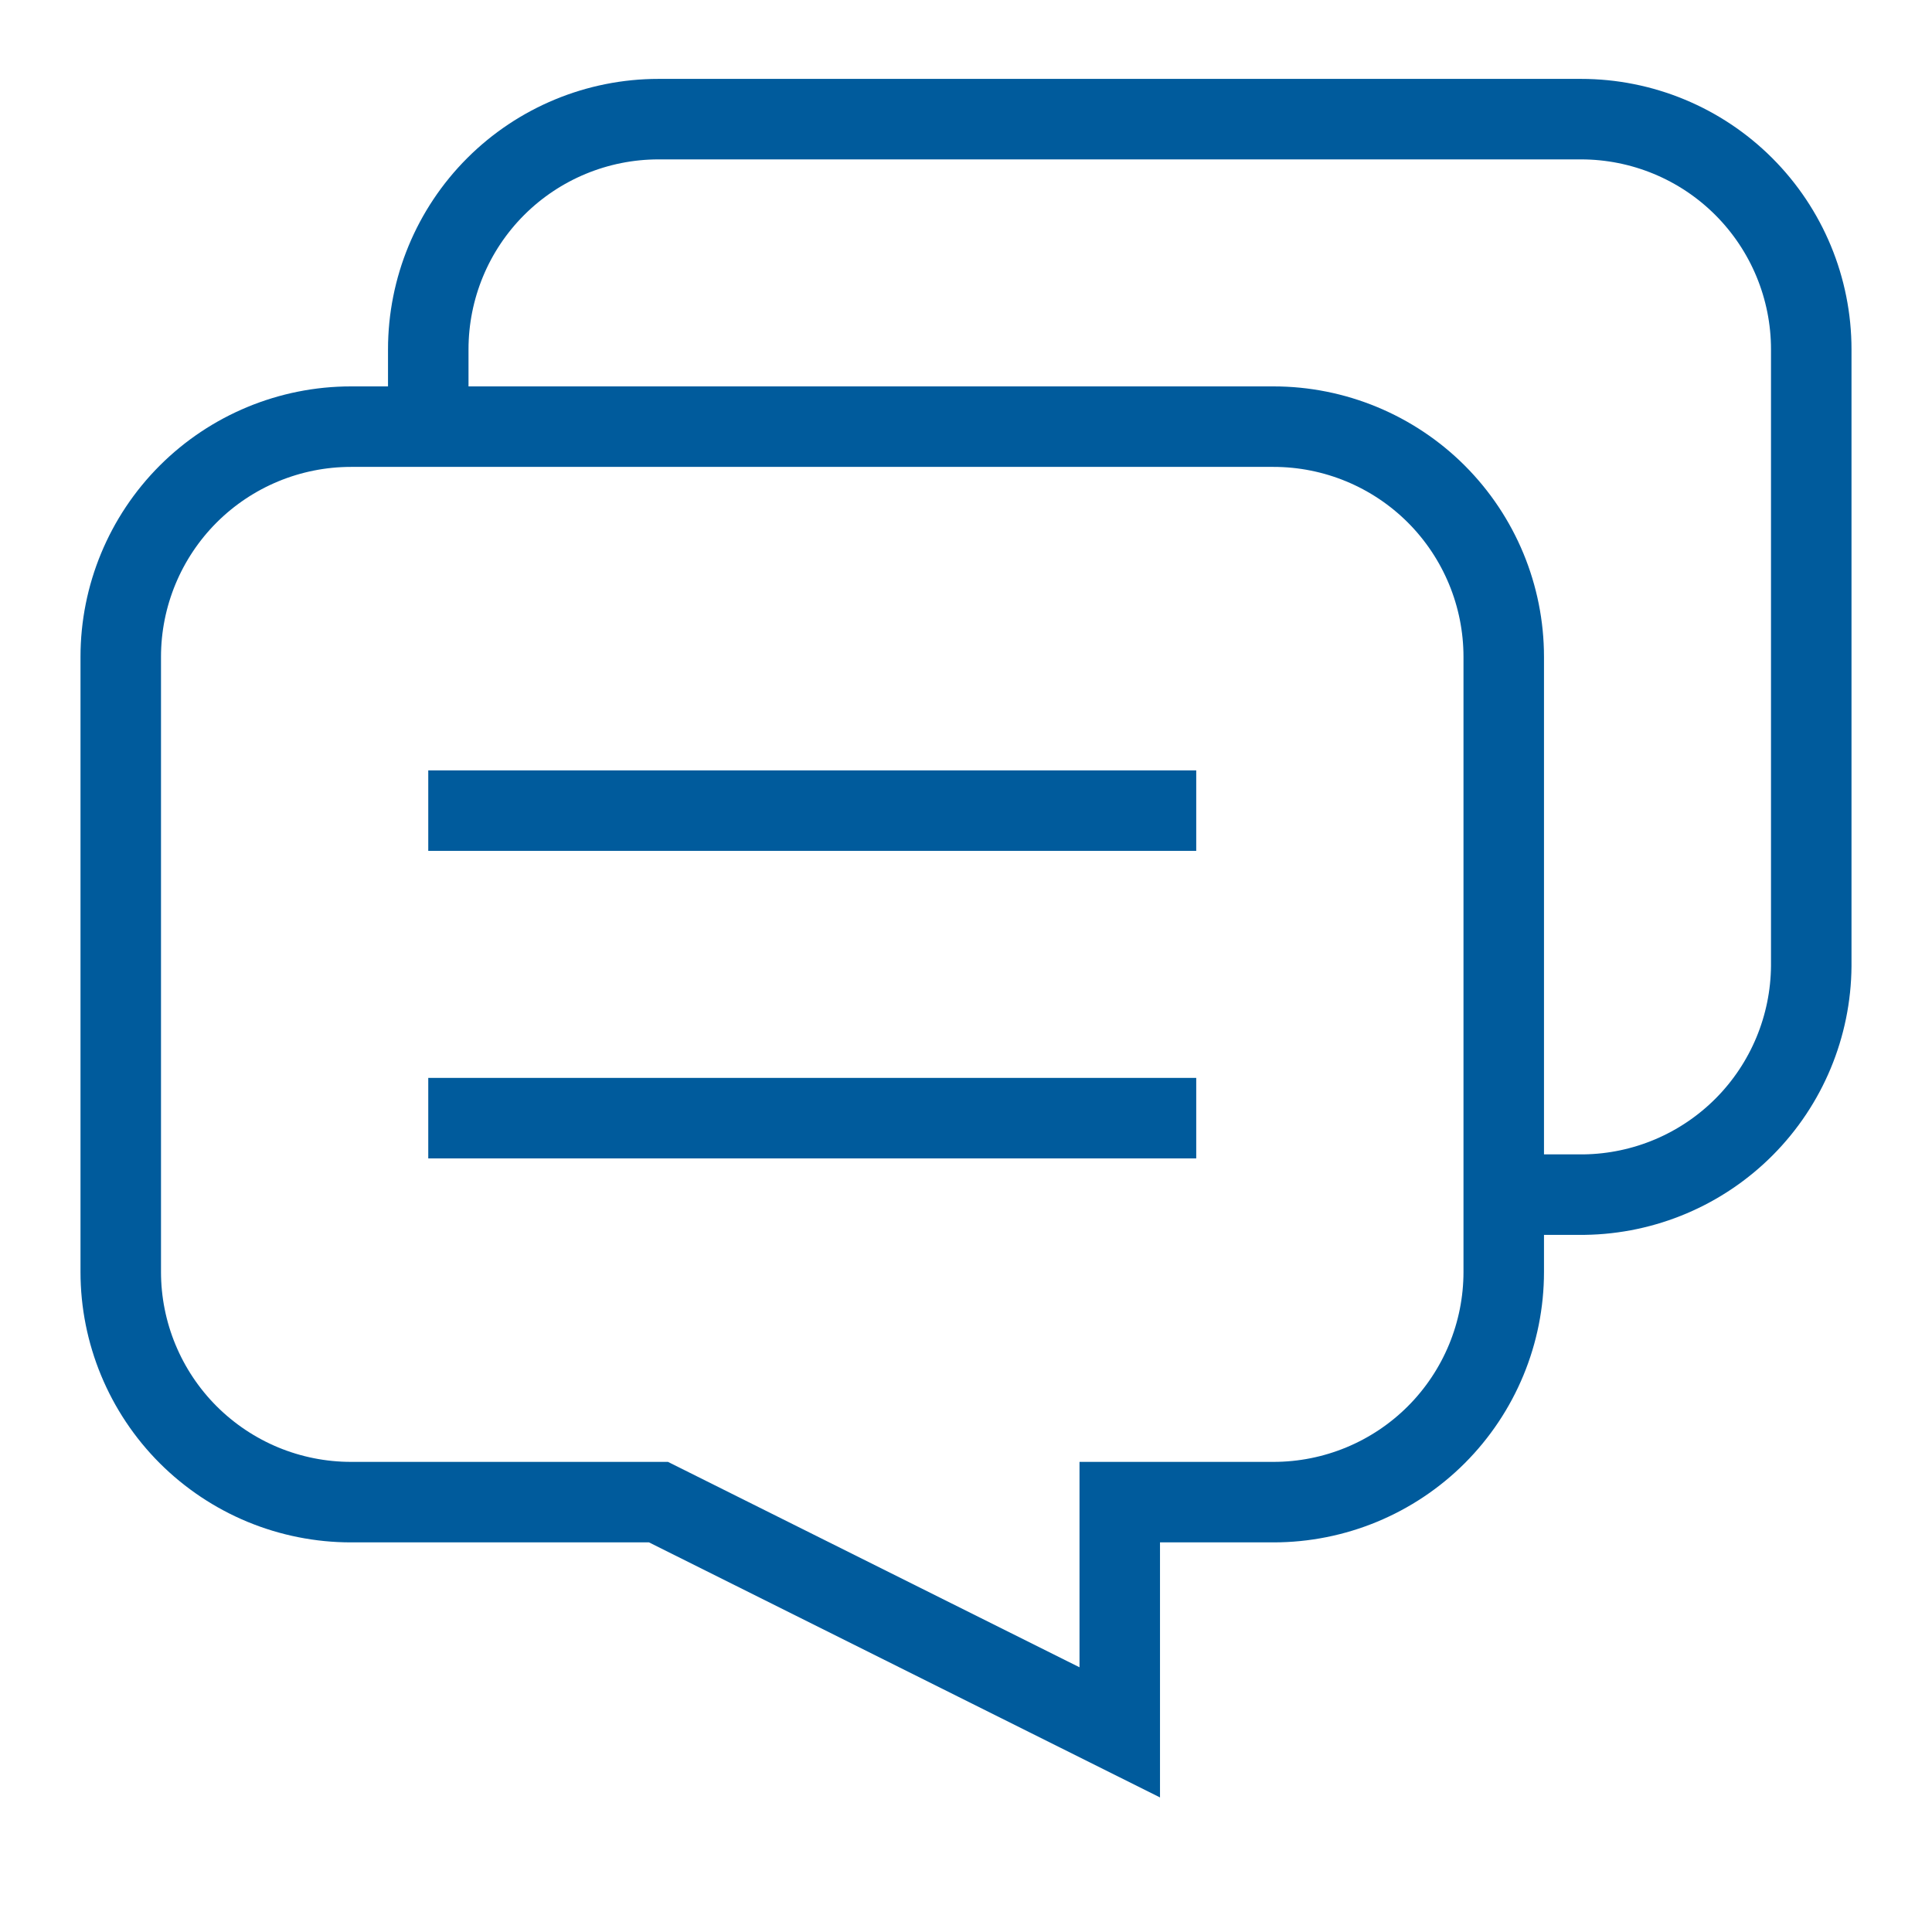
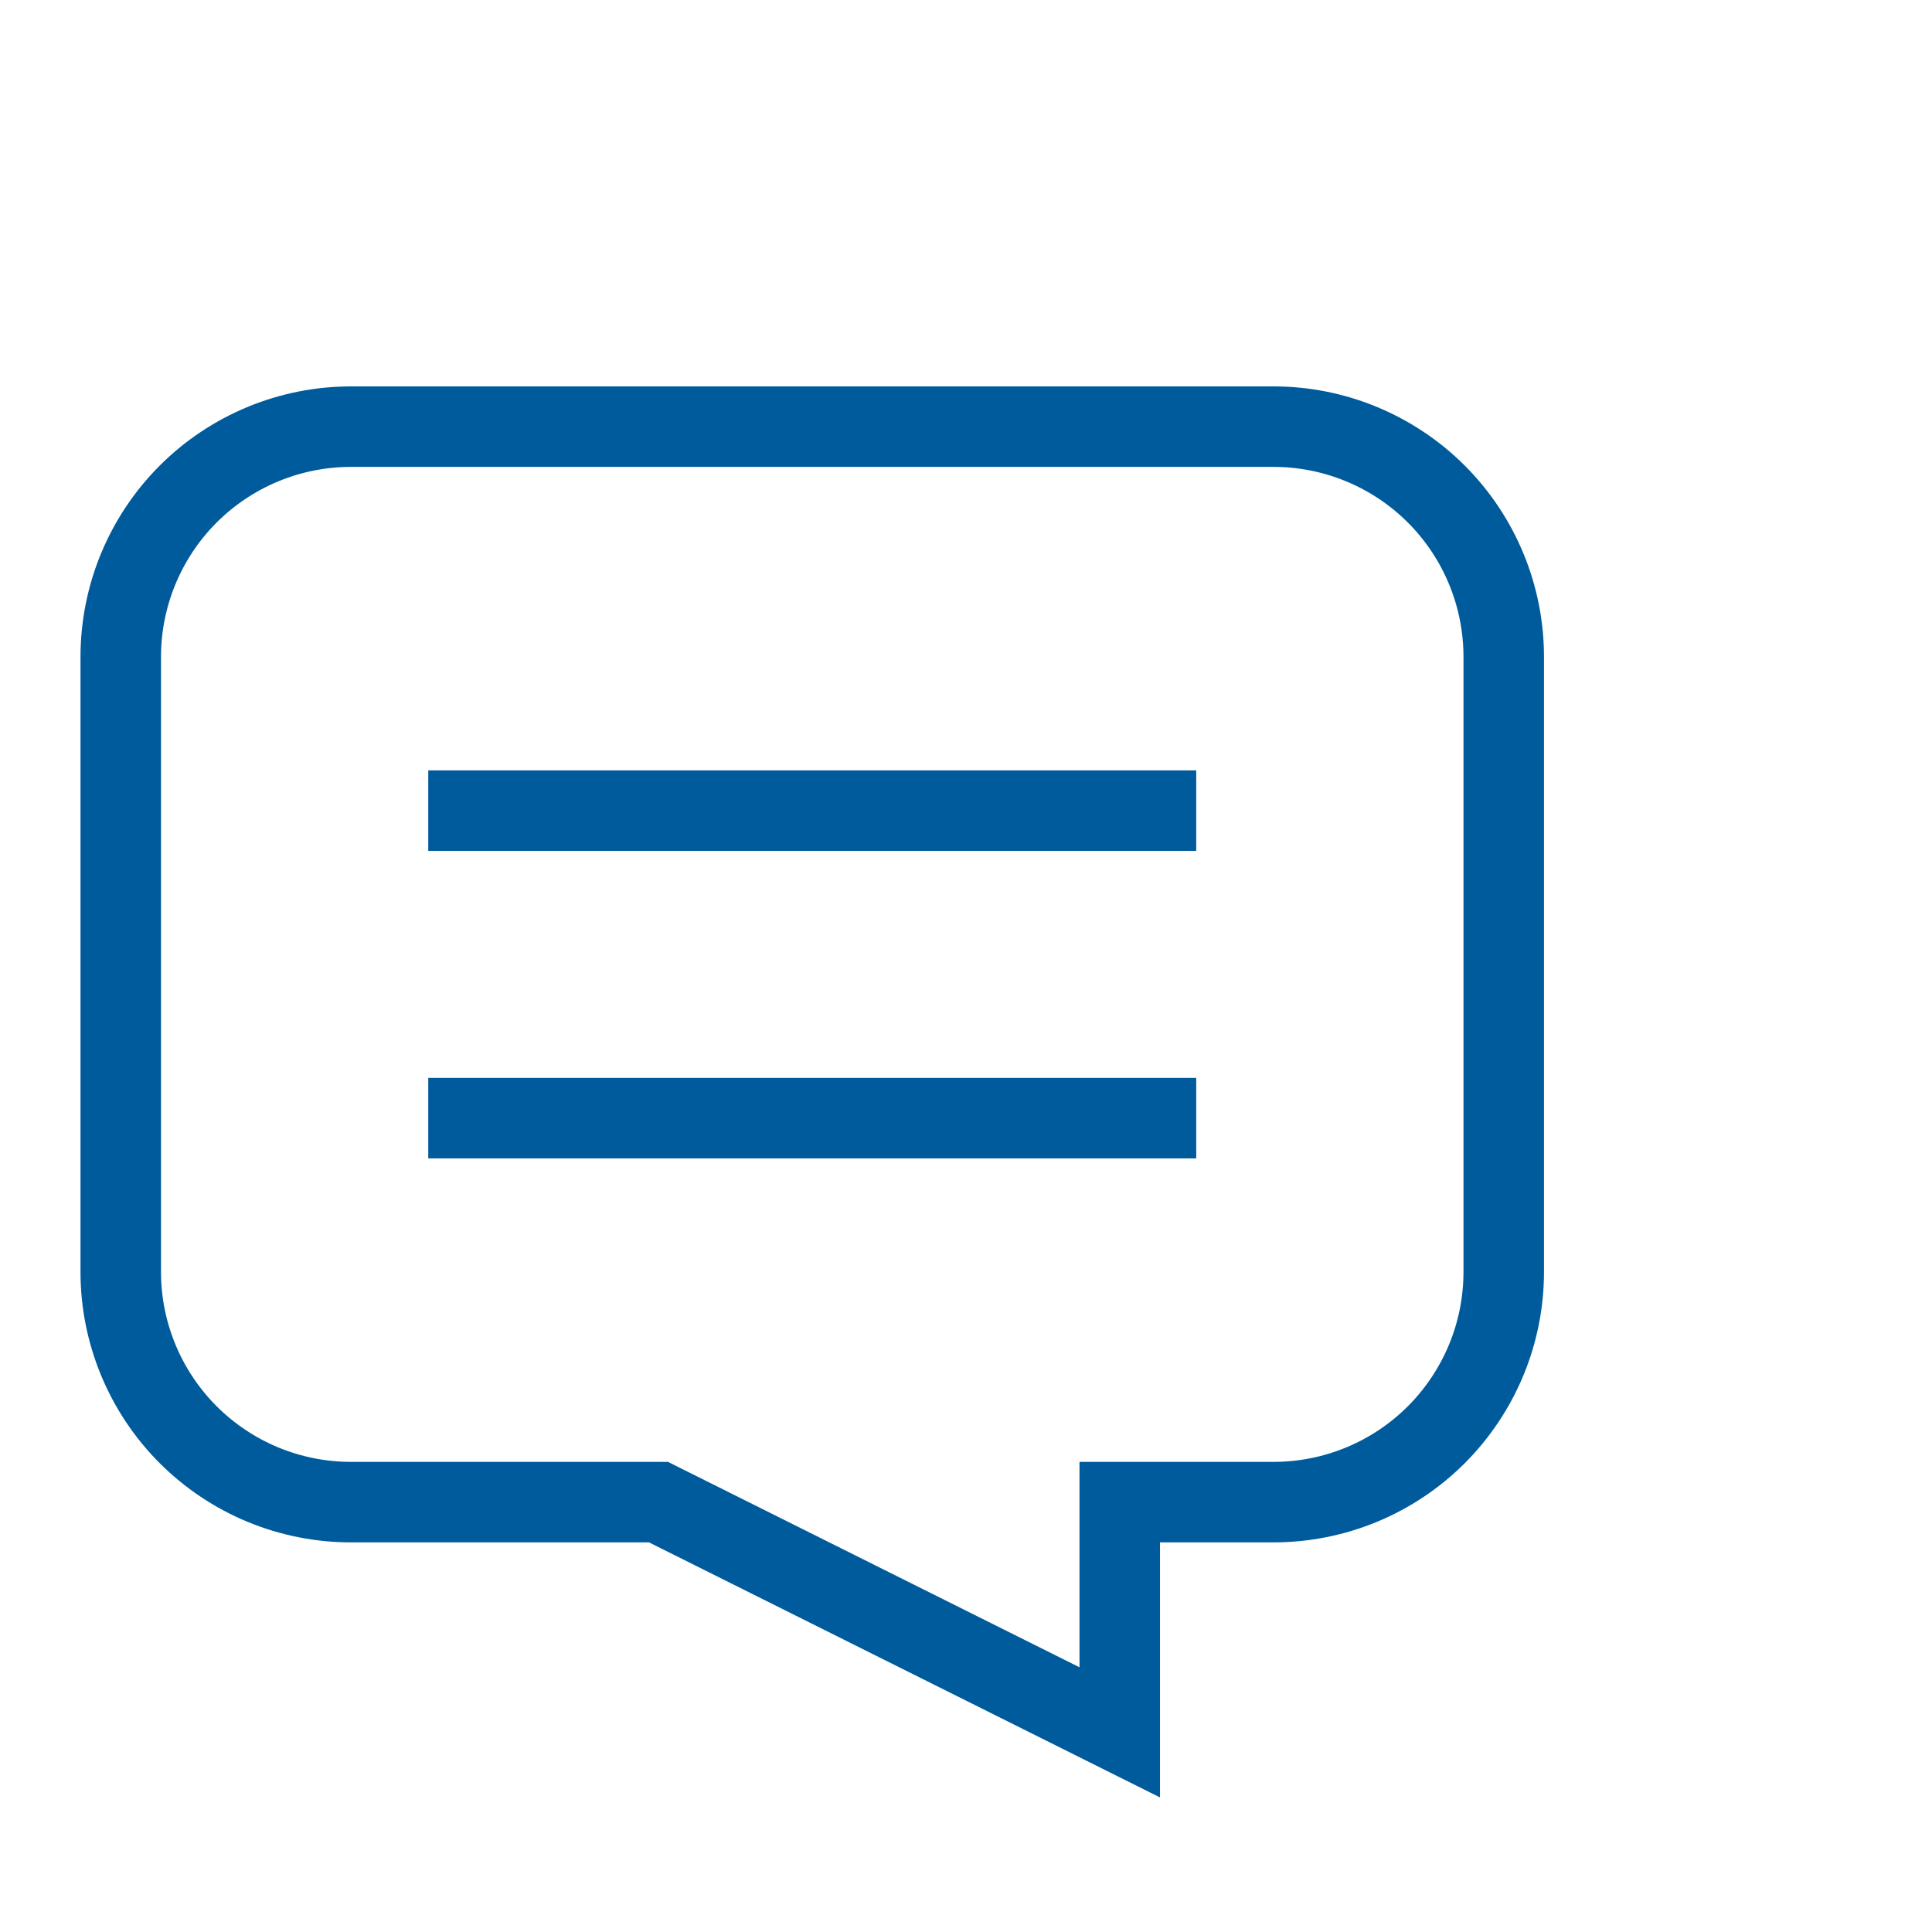
<svg xmlns="http://www.w3.org/2000/svg" width="48" height="48" viewBox="0 0 48 48" fill="none">
  <path d="M37.36 16.32V31.6C37.36 33.117 36.757 34.572 35.685 35.645C34.612 36.718 33.157 37.32 31.64 37.32H27.82V43.04L16.36 37.32H8.72C7.969 37.32 7.225 37.172 6.531 36.885C5.837 36.597 5.207 36.176 4.675 35.645C3.603 34.572 3 33.117 3 31.6V16.32C3 14.803 3.603 13.348 4.675 12.275C5.748 11.203 7.203 10.6 8.72 10.6H31.64C33.157 10.6 34.612 11.203 35.685 12.275C36.757 13.348 37.36 14.803 37.36 16.32Z" stroke="#005B9C" stroke-width="2" stroke-miterlimit="10" />
-   <path d="M37.36 29.68H39.36C40.856 29.659 42.284 29.053 43.339 27.991C44.393 26.929 44.989 25.496 45 24V8.68C45 7.163 44.397 5.708 43.324 4.635C42.252 3.563 40.797 2.96 39.28 2.96H16.36C14.843 2.96 13.388 3.563 12.315 4.635C11.242 5.708 10.64 7.163 10.64 8.68V10.68" stroke="#005B9C" stroke-width="2" stroke-miterlimit="10" />
  <path d="M10.64 20.14H29.72" stroke="#005B9C" stroke-width="2" stroke-miterlimit="10" />
  <path d="M10.64 27.78H29.72" stroke="#005B9C" stroke-width="2" stroke-miterlimit="10" />
</svg>